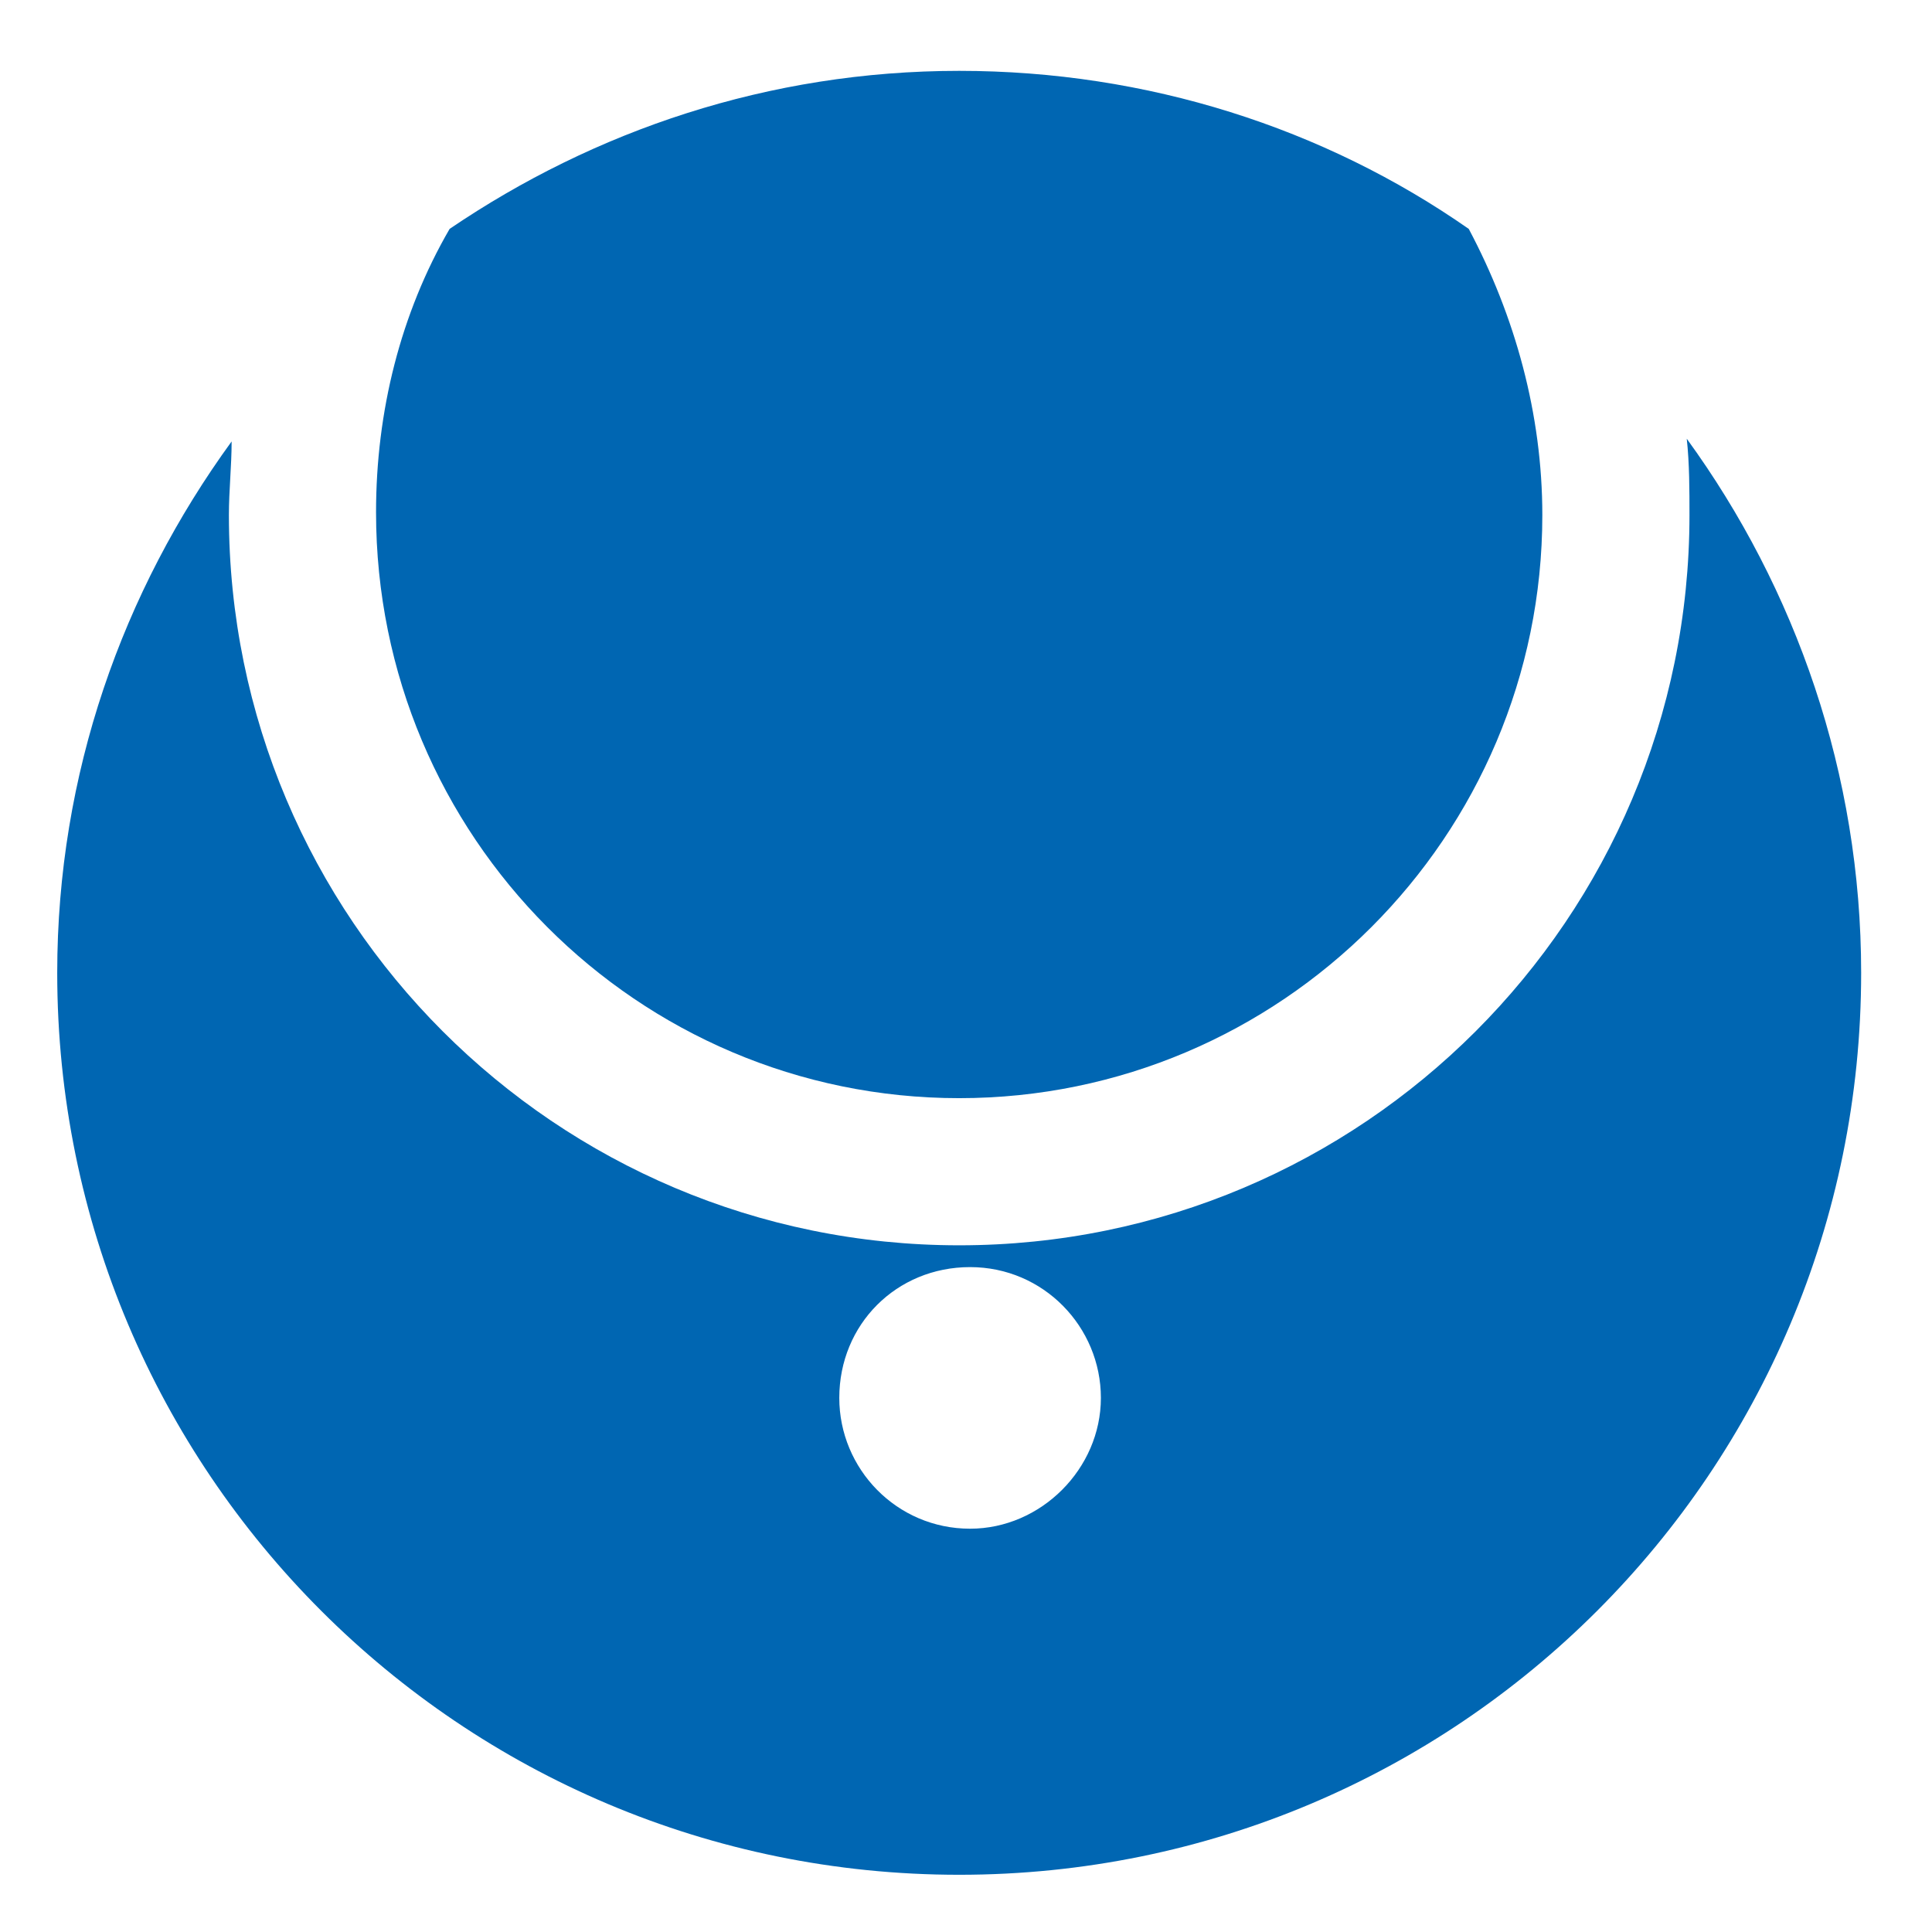
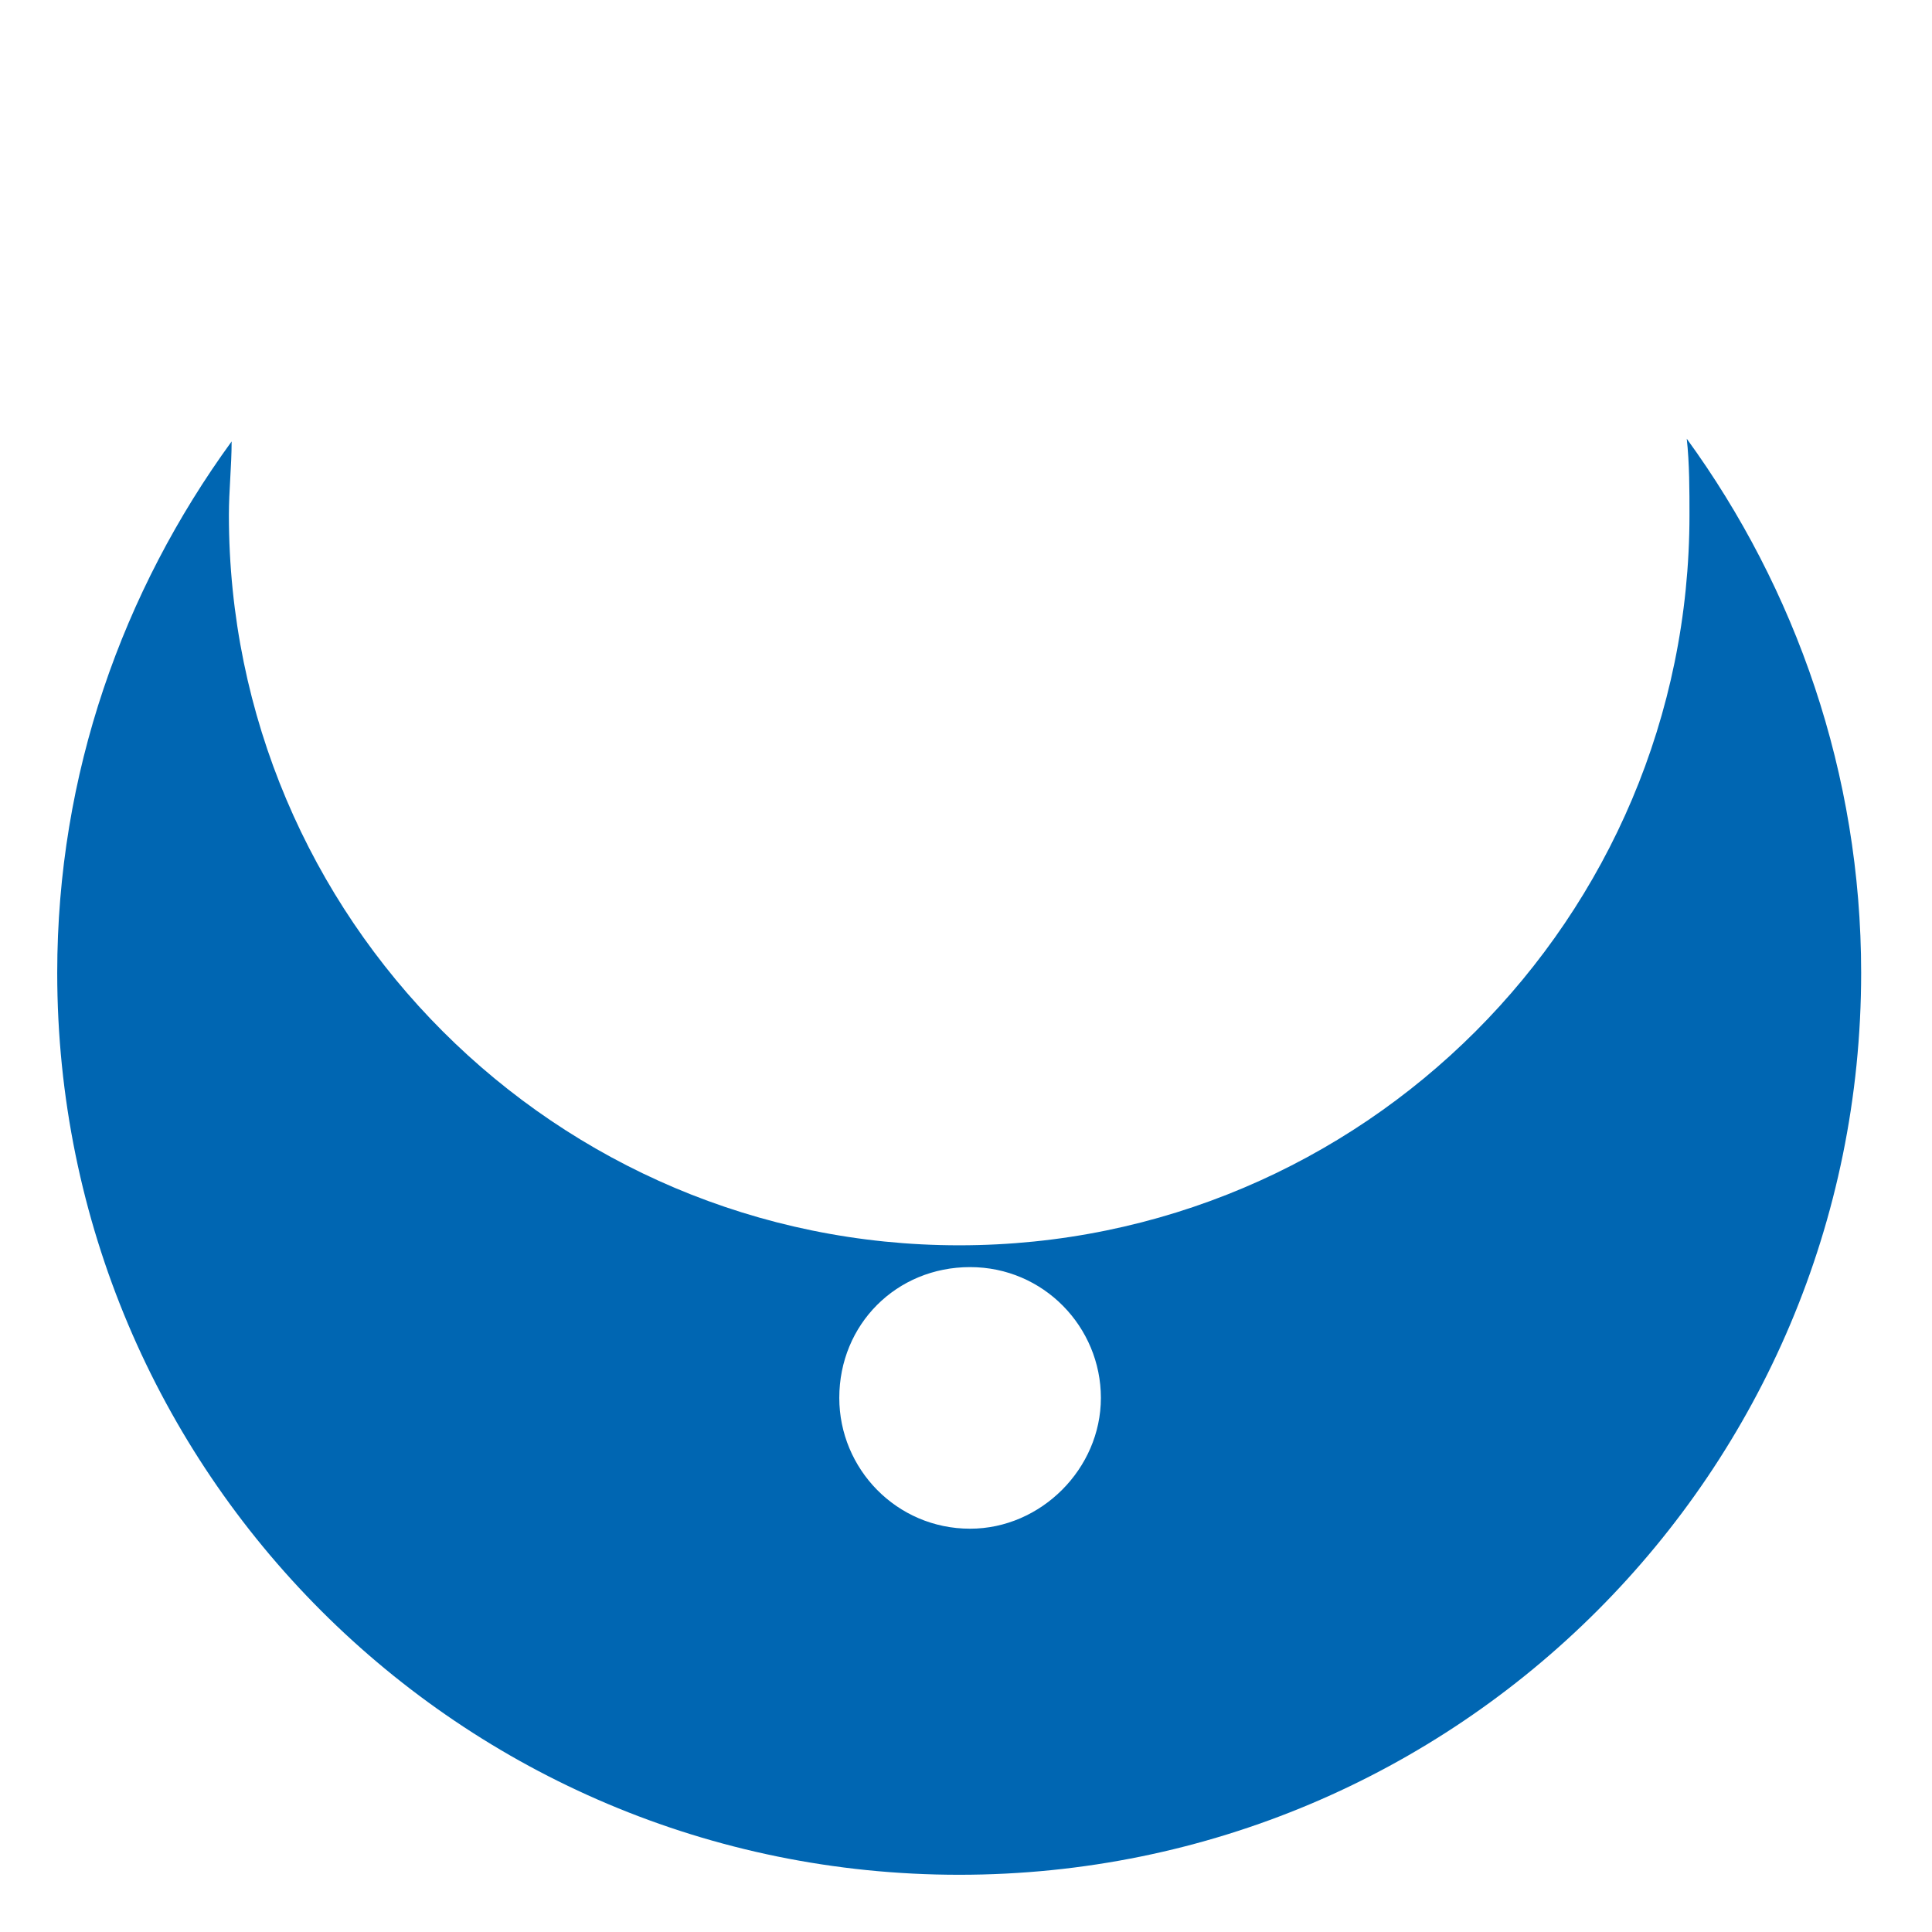
<svg xmlns="http://www.w3.org/2000/svg" version="1.1" id="Calque_1" x="0px" y="0px" viewBox="0 0 70.9 70.9" style="enable-background:new 0 0 70.9 70.9;" xml:space="preserve">
  <style type="text/css">
	.st0{fill:#0066B2;}
</style>
-   <path class="st0" d="M35.2,40.3c11.8,0,21.4-9.6,21.4-21.4c0-3.7-1-7.3-2.7-10.5c-5.3-3.7-11.8-5.8-18.7-5.8c-7,0-13.4,2.2-18.7,5.8  c-1.8,3.1-2.7,6.7-2.7,10.4C13.8,30.7,23.4,40.3,35.2,40.3" />
  <path class="st0" d="M61.9,16.1C62,17,62,18,62,18.9c0,14.8-12,26.8-26.8,26.8c-14.8,0-26.8-12-26.8-26.8c0-0.9,0.1-1.8,0.1-2.7  c-4,5.5-6.4,12.2-6.4,19.5c0,18.3,14.8,33.1,33.1,33.1c18.3,0,33.1-14.8,33.1-33.1C68.3,28.4,65.9,21.6,61.9,16.1 M35.6,56.1  c-2.7,0-4.8-2.2-4.8-4.8c0-2.7,2.1-4.8,4.8-4.8c2.7,0,4.8,2.2,4.8,4.8C40.4,53.9,38.2,56.1,35.6,56.1z" />
</svg>